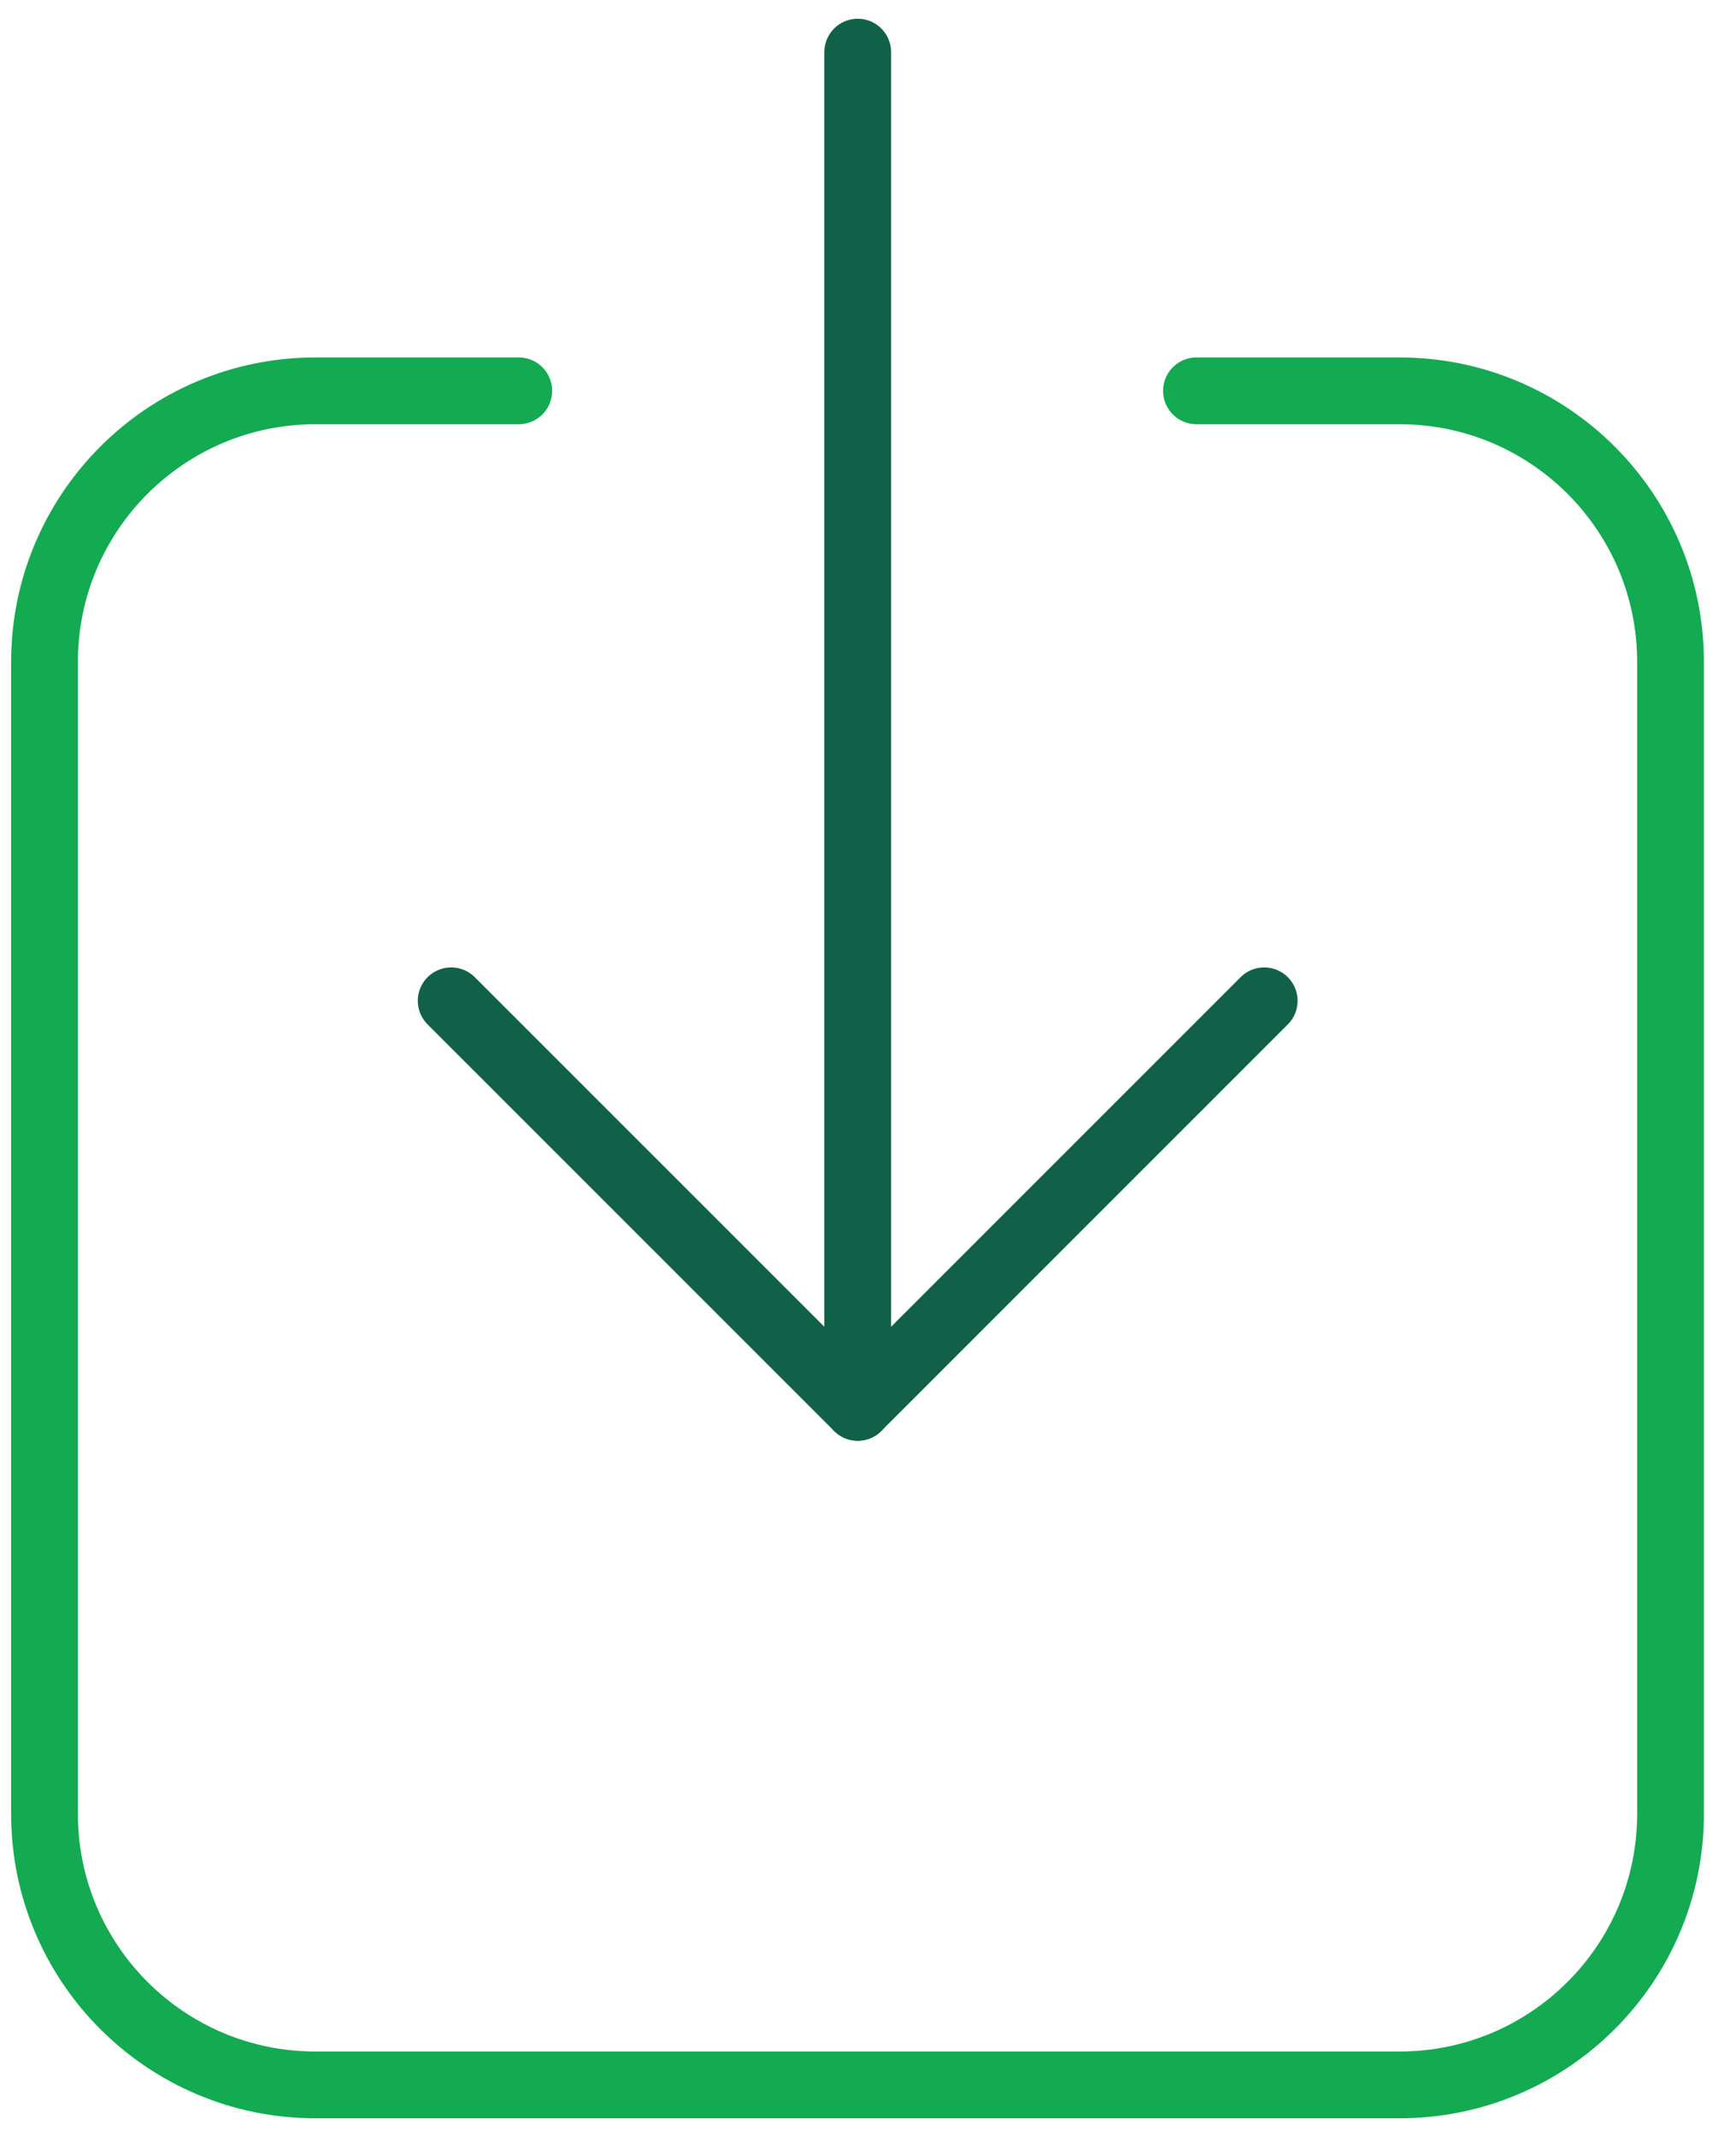
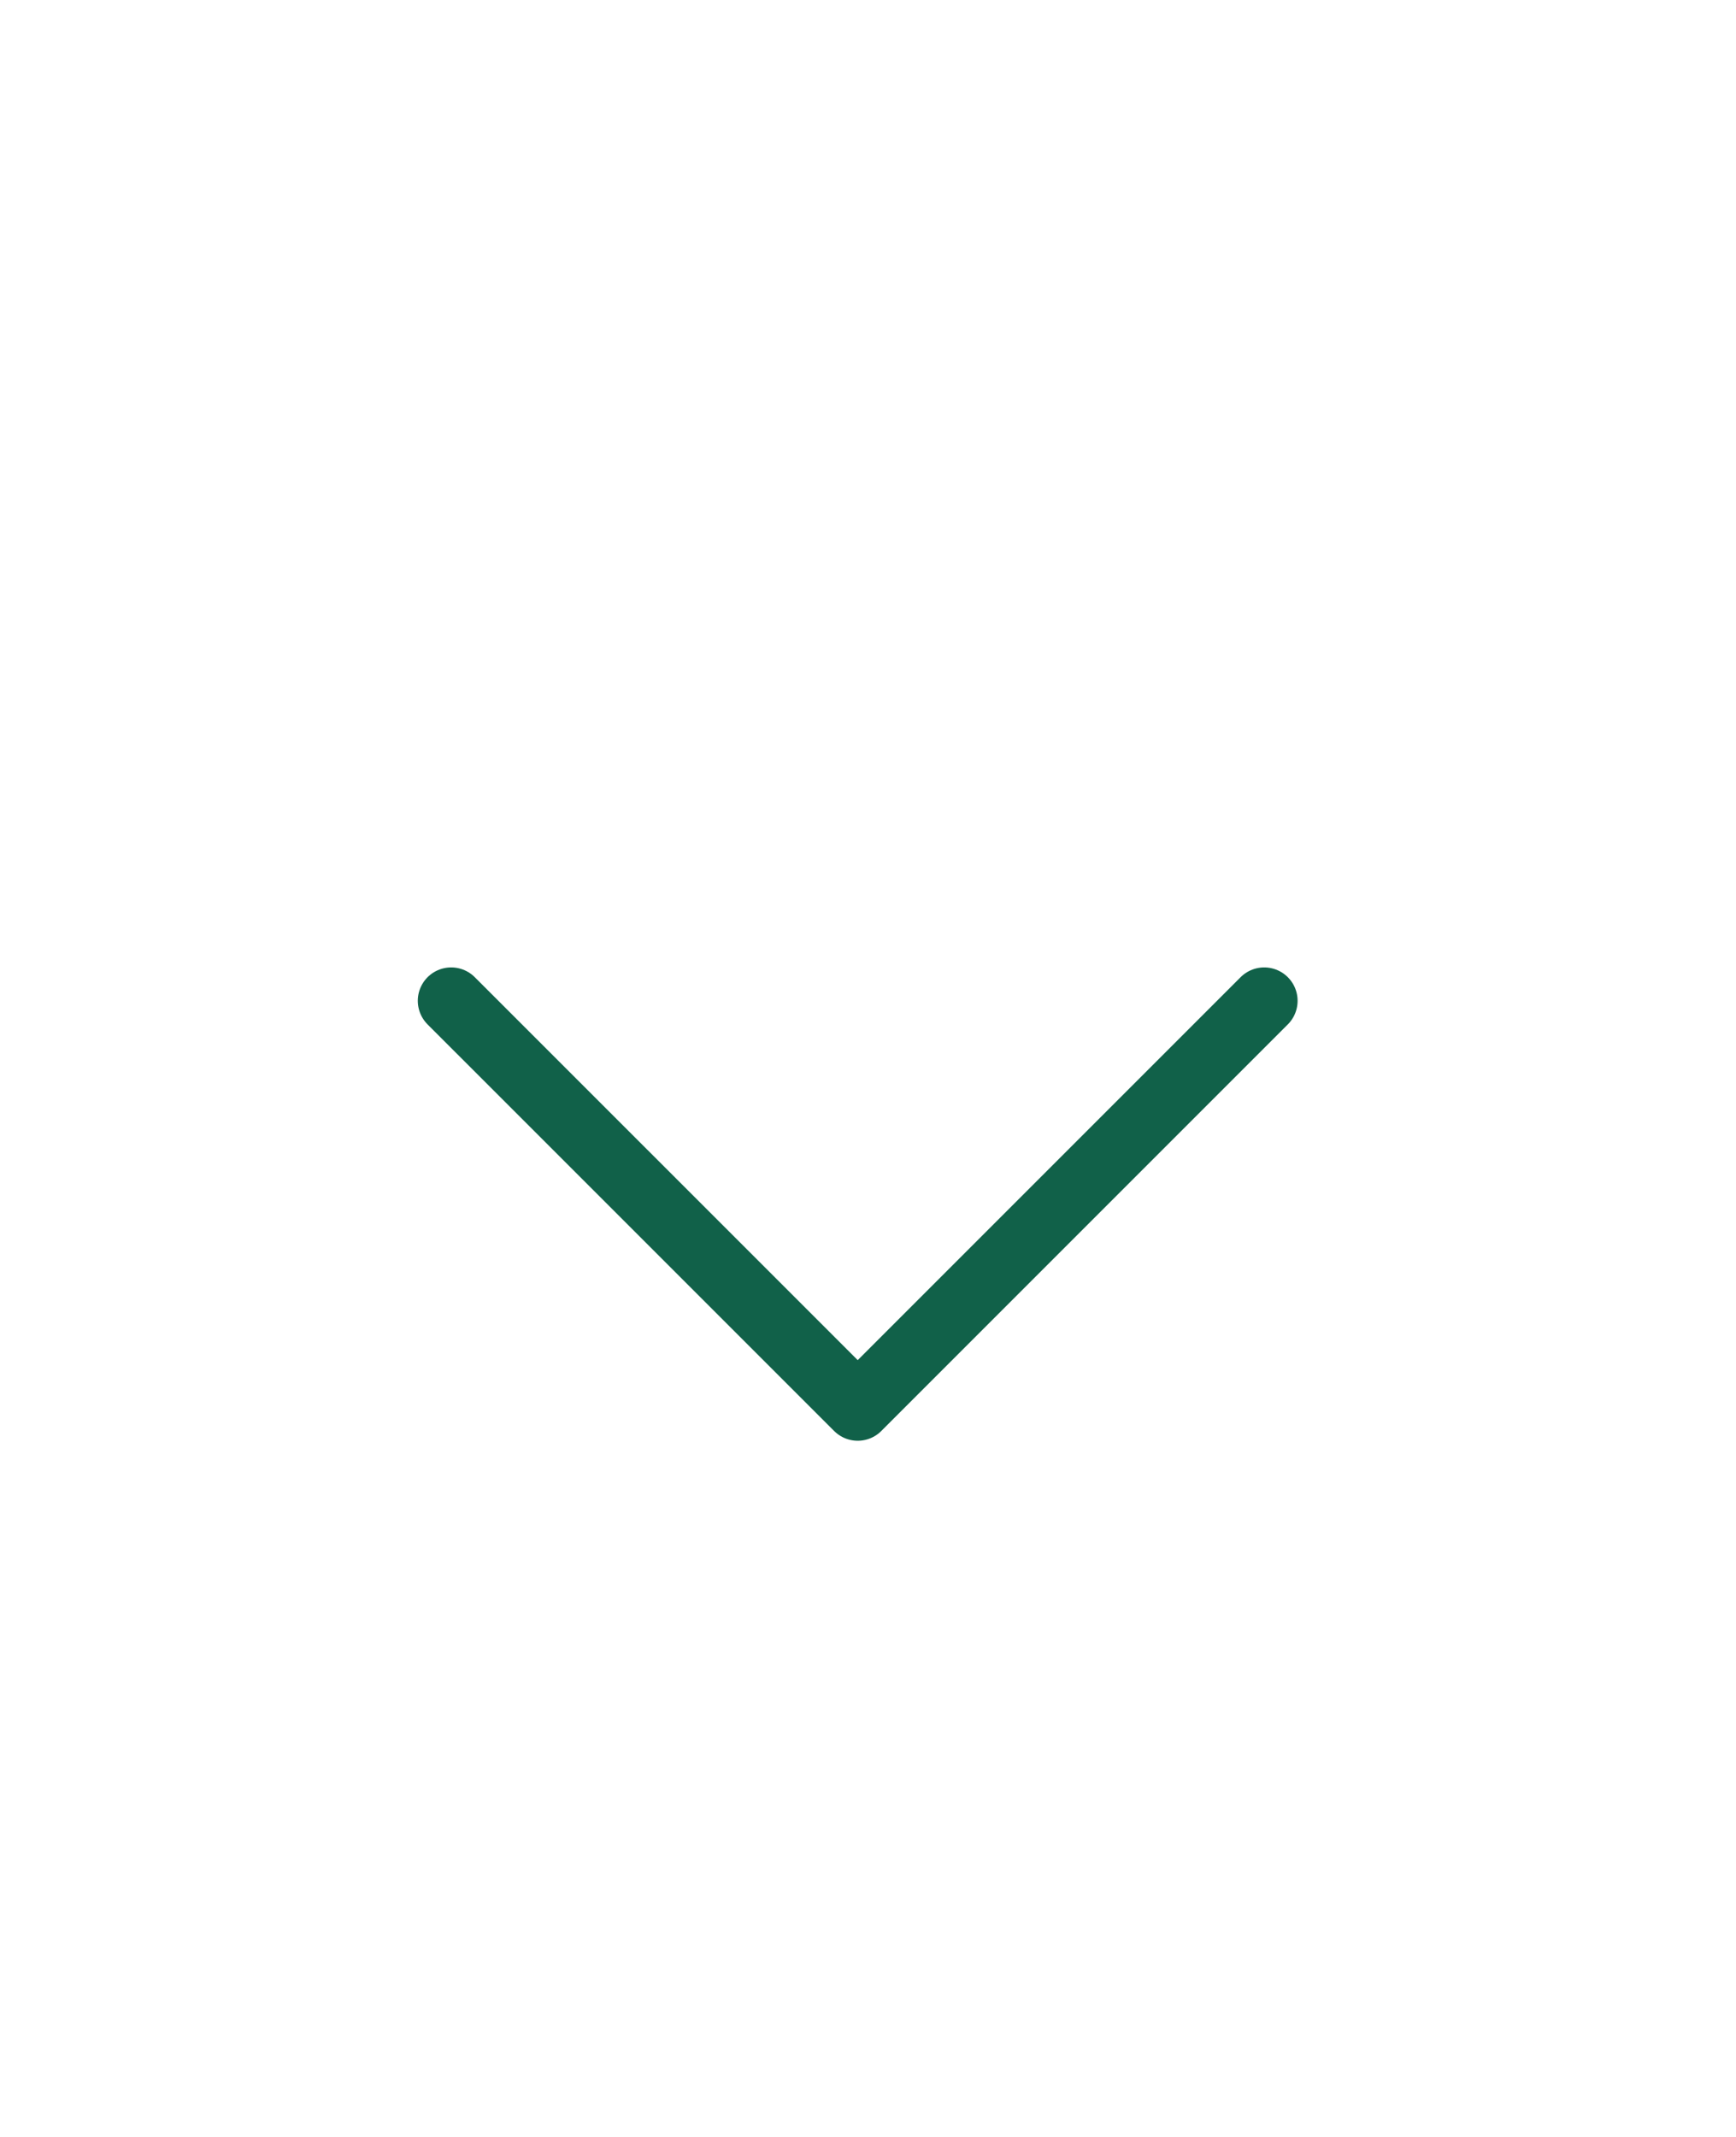
<svg xmlns="http://www.w3.org/2000/svg" width="39px" height="48px" viewBox="0 0 39 48" version="1.1">
  <title>5C53F40A-43D3-4487-BCE0-829E5F51C653</title>
  <desc>Created with sketchtool.</desc>
  <g id="Page-1" stroke="none" stroke-width="1" fill="none" fill-rule="evenodd" stroke-linecap="round" stroke-linejoin="round">
    <g id="What-Is-MongoDB" transform="translate(-302, -2388)" stroke-width="1.5">
      <g id="Component-/-Desktop-/-Features-(3-column)" transform="translate(140, 2388)">
        <g id="1">
          <g id="48px-/-Web-Actions-/-Download-/-Leaf-Forest" transform="translate(157, 0)">
            <g id="web-actions-download" transform="translate(6, 1)">
-               <path d="M18.269,0.171 L18.269,30.612" id="Path" stroke="#116149" />
              <polyline id="Path" stroke="#116149" points="9.136 21.48 18.269 30.612 27.401 21.48" />
-               <path d="M25.879,7.779 L30.441,7.779 C33.804,7.779 36.529,10.505 36.529,13.868 L36.529,39.743 C36.529,43.105 33.804,45.831 30.441,45.831 L6.088,45.831 C2.726,45.831 0,43.105 0,39.743 L0,13.868 C0,10.505 2.726,7.779 6.088,7.779 L10.654,7.779" id="Path" stroke="#13AA52" />
            </g>
          </g>
        </g>
      </g>
    </g>
  </g>
</svg>